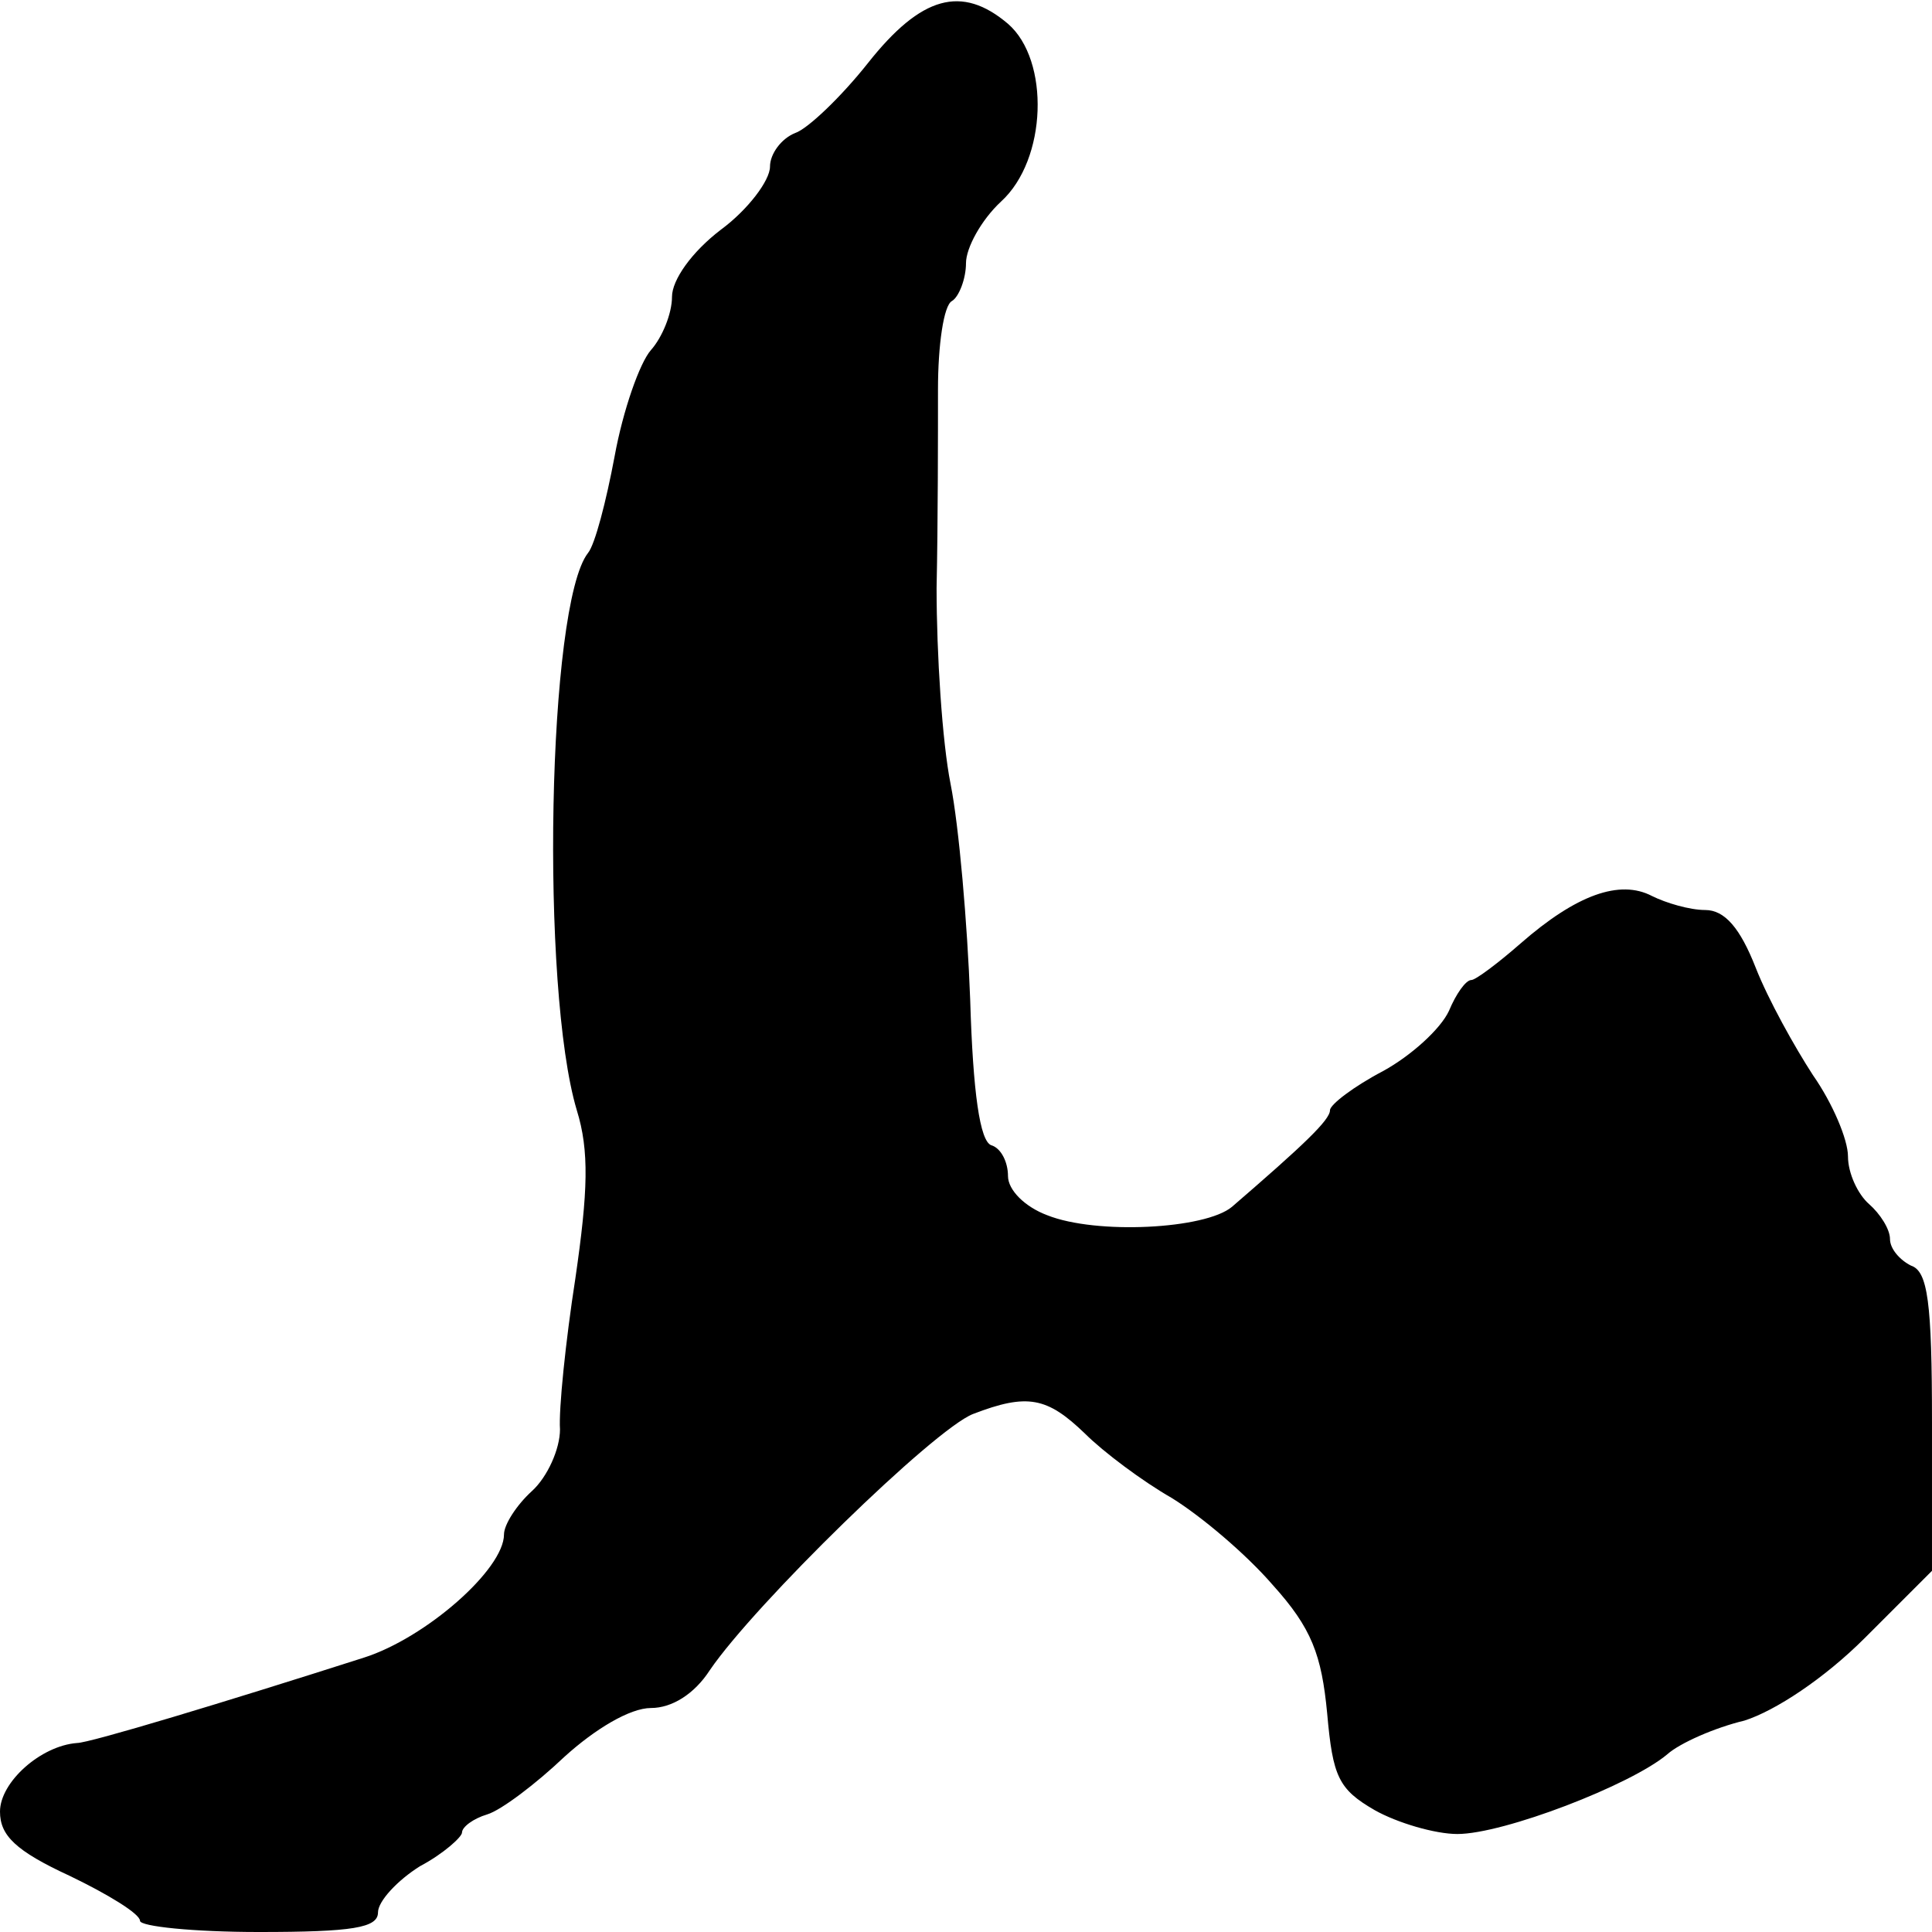
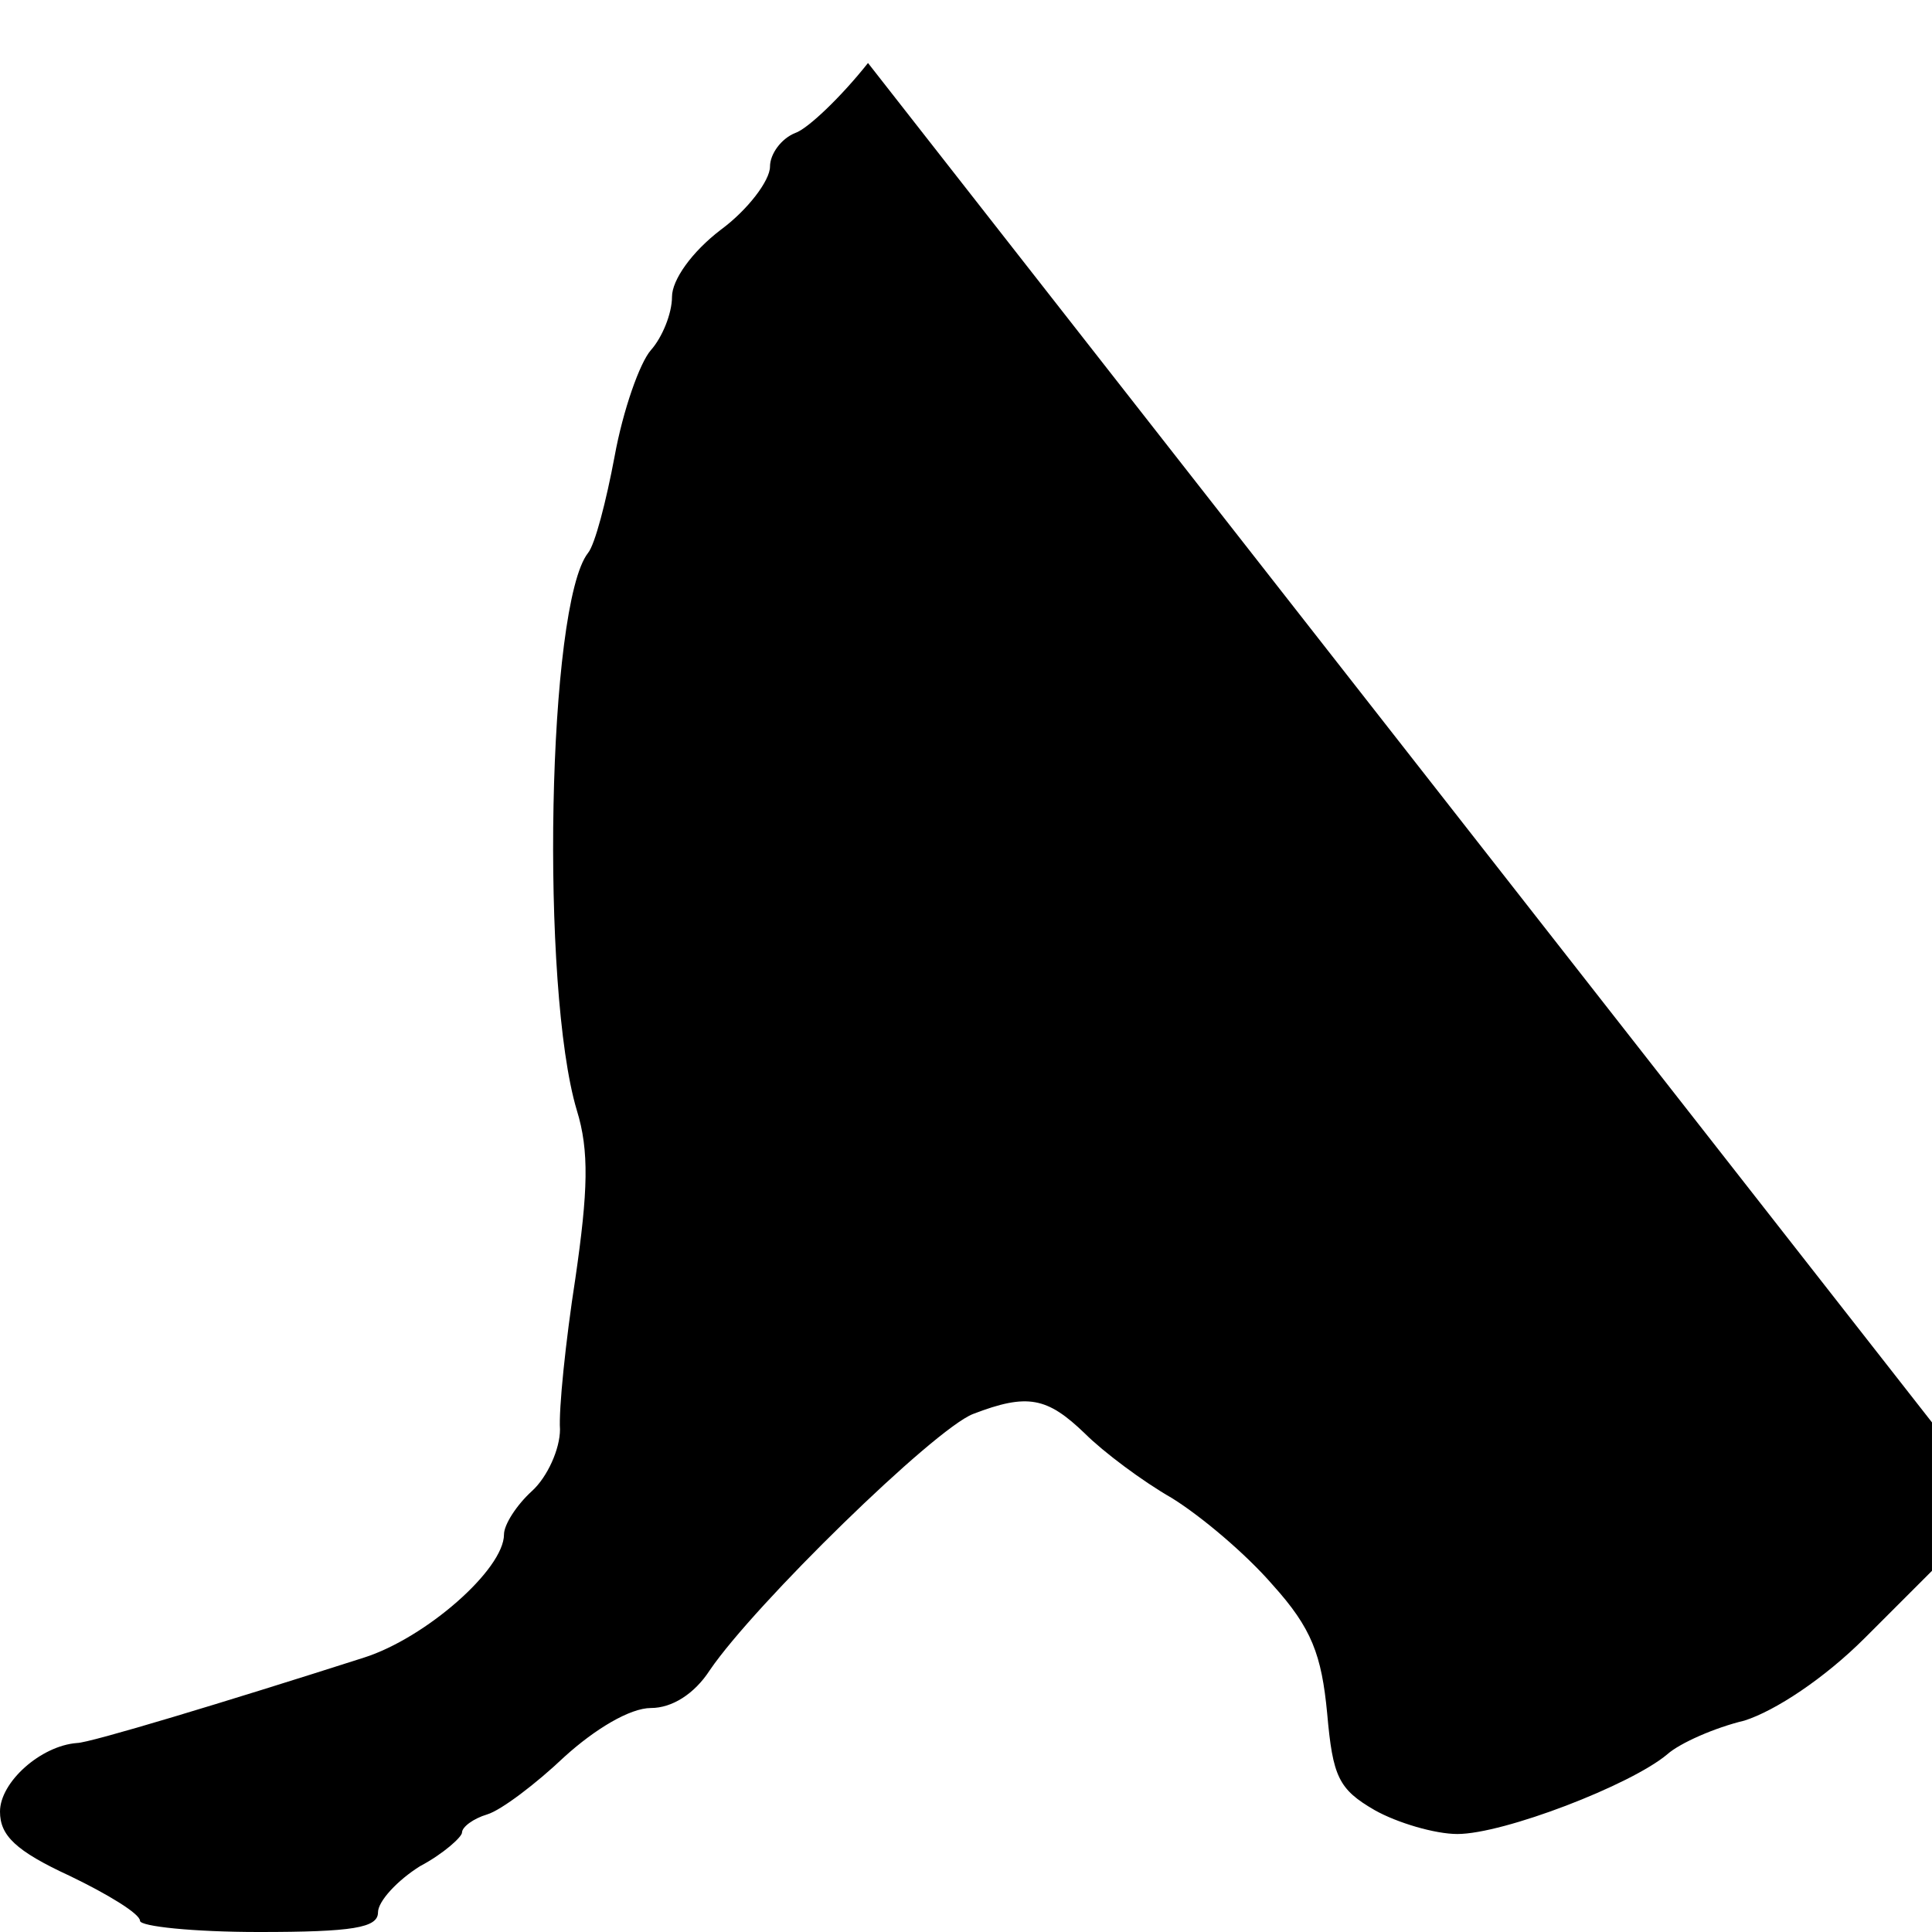
<svg xmlns="http://www.w3.org/2000/svg" version="1.0" width="138pt" height="138pt" viewBox="0 0 138 138" preserveAspectRatio="xMidYMid meet">
  <g transform="translate(0,138) scale(0.1,-0.1)" fill="#000000" stroke="none">
-     <path d="M620 1335 c-19 -24 -43 -47 -52 -50 -10 -4 -18 -15 -18 -24 0 -10 -16 -31 -35 -45 -21 -16 -35 -36 -35 -48 0 -12 -7 -29 -15 -38 -8 -9 -20 -43 -26 -76 -6 -32 -14 -63 -19 -69 -29 -37 -34 -311 -8 -398 9 -29 8 -58 -1 -120 -7 -45 -12 -94 -11 -108 0 -14 -9 -34 -20 -44 -11 -10 -20 -24 -20 -31 0 -25 -56 -74 -100 -88 -100 -32 -196 -61 -205 -61 -26 -2 -55 -28 -55 -49 0 -17 11 -28 50 -46 27 -13 50 -27 50 -32 0 -4 38 -8 85 -8 67 0 85 3 85 14 0 8 14 23 30 33 17 9 30 21 30 24 0 4 8 10 18 13 10 3 35 22 55 41 22 20 47 35 62 35 15 0 31 10 42 27 32 47 160 172 188 183 39 15 53 12 80 -14 13 -13 41 -34 62 -46 21 -13 53 -40 72 -62 28 -31 35 -50 39 -92 4 -45 8 -54 34 -69 16 -9 43 -17 59 -17 33 0 124 35 150 57 9 8 34 19 55 24 22 7 57 30 86 59 l48 48 0 106 c0 86 -3 108 -15 112 -8 4 -15 12 -15 19 0 7 -7 18 -15 25 -8 7 -15 22 -15 34 0 12 -11 38 -25 58 -13 20 -32 54 -41 77 -11 28 -22 41 -36 41 -11 0 -28 5 -38 10 -23 12 -54 1 -94 -34 -16 -14 -32 -26 -35 -26 -4 0 -11 -10 -16 -22 -6 -13 -27 -32 -47 -43 -21 -11 -38 -24 -38 -28 0 -7 -19 -25 -70 -69 -19 -16 -97 -20 -132 -6 -16 6 -28 18 -28 28 0 10 -5 20 -12 22 -8 3 -13 37 -15 104 -2 54 -8 124 -14 154 -6 30 -10 93 -10 140 1 47 1 111 1 142 0 31 4 60 10 63 5 3 10 16 10 27 0 11 11 31 25 44 33 30 35 101 5 127 -33 28 -62 20 -100 -28z" />
+     <path d="M620 1335 c-19 -24 -43 -47 -52 -50 -10 -4 -18 -15 -18 -24 0 -10 -16 -31 -35 -45 -21 -16 -35 -36 -35 -48 0 -12 -7 -29 -15 -38 -8 -9 -20 -43 -26 -76 -6 -32 -14 -63 -19 -69 -29 -37 -34 -311 -8 -398 9 -29 8 -58 -1 -120 -7 -45 -12 -94 -11 -108 0 -14 -9 -34 -20 -44 -11 -10 -20 -24 -20 -31 0 -25 -56 -74 -100 -88 -100 -32 -196 -61 -205 -61 -26 -2 -55 -28 -55 -49 0 -17 11 -28 50 -46 27 -13 50 -27 50 -32 0 -4 38 -8 85 -8 67 0 85 3 85 14 0 8 14 23 30 33 17 9 30 21 30 24 0 4 8 10 18 13 10 3 35 22 55 41 22 20 47 35 62 35 15 0 31 10 42 27 32 47 160 172 188 183 39 15 53 12 80 -14 13 -13 41 -34 62 -46 21 -13 53 -40 72 -62 28 -31 35 -50 39 -92 4 -45 8 -54 34 -69 16 -9 43 -17 59 -17 33 0 124 35 150 57 9 8 34 19 55 24 22 7 57 30 86 59 l48 48 0 106 z" />
  </g>
</svg>